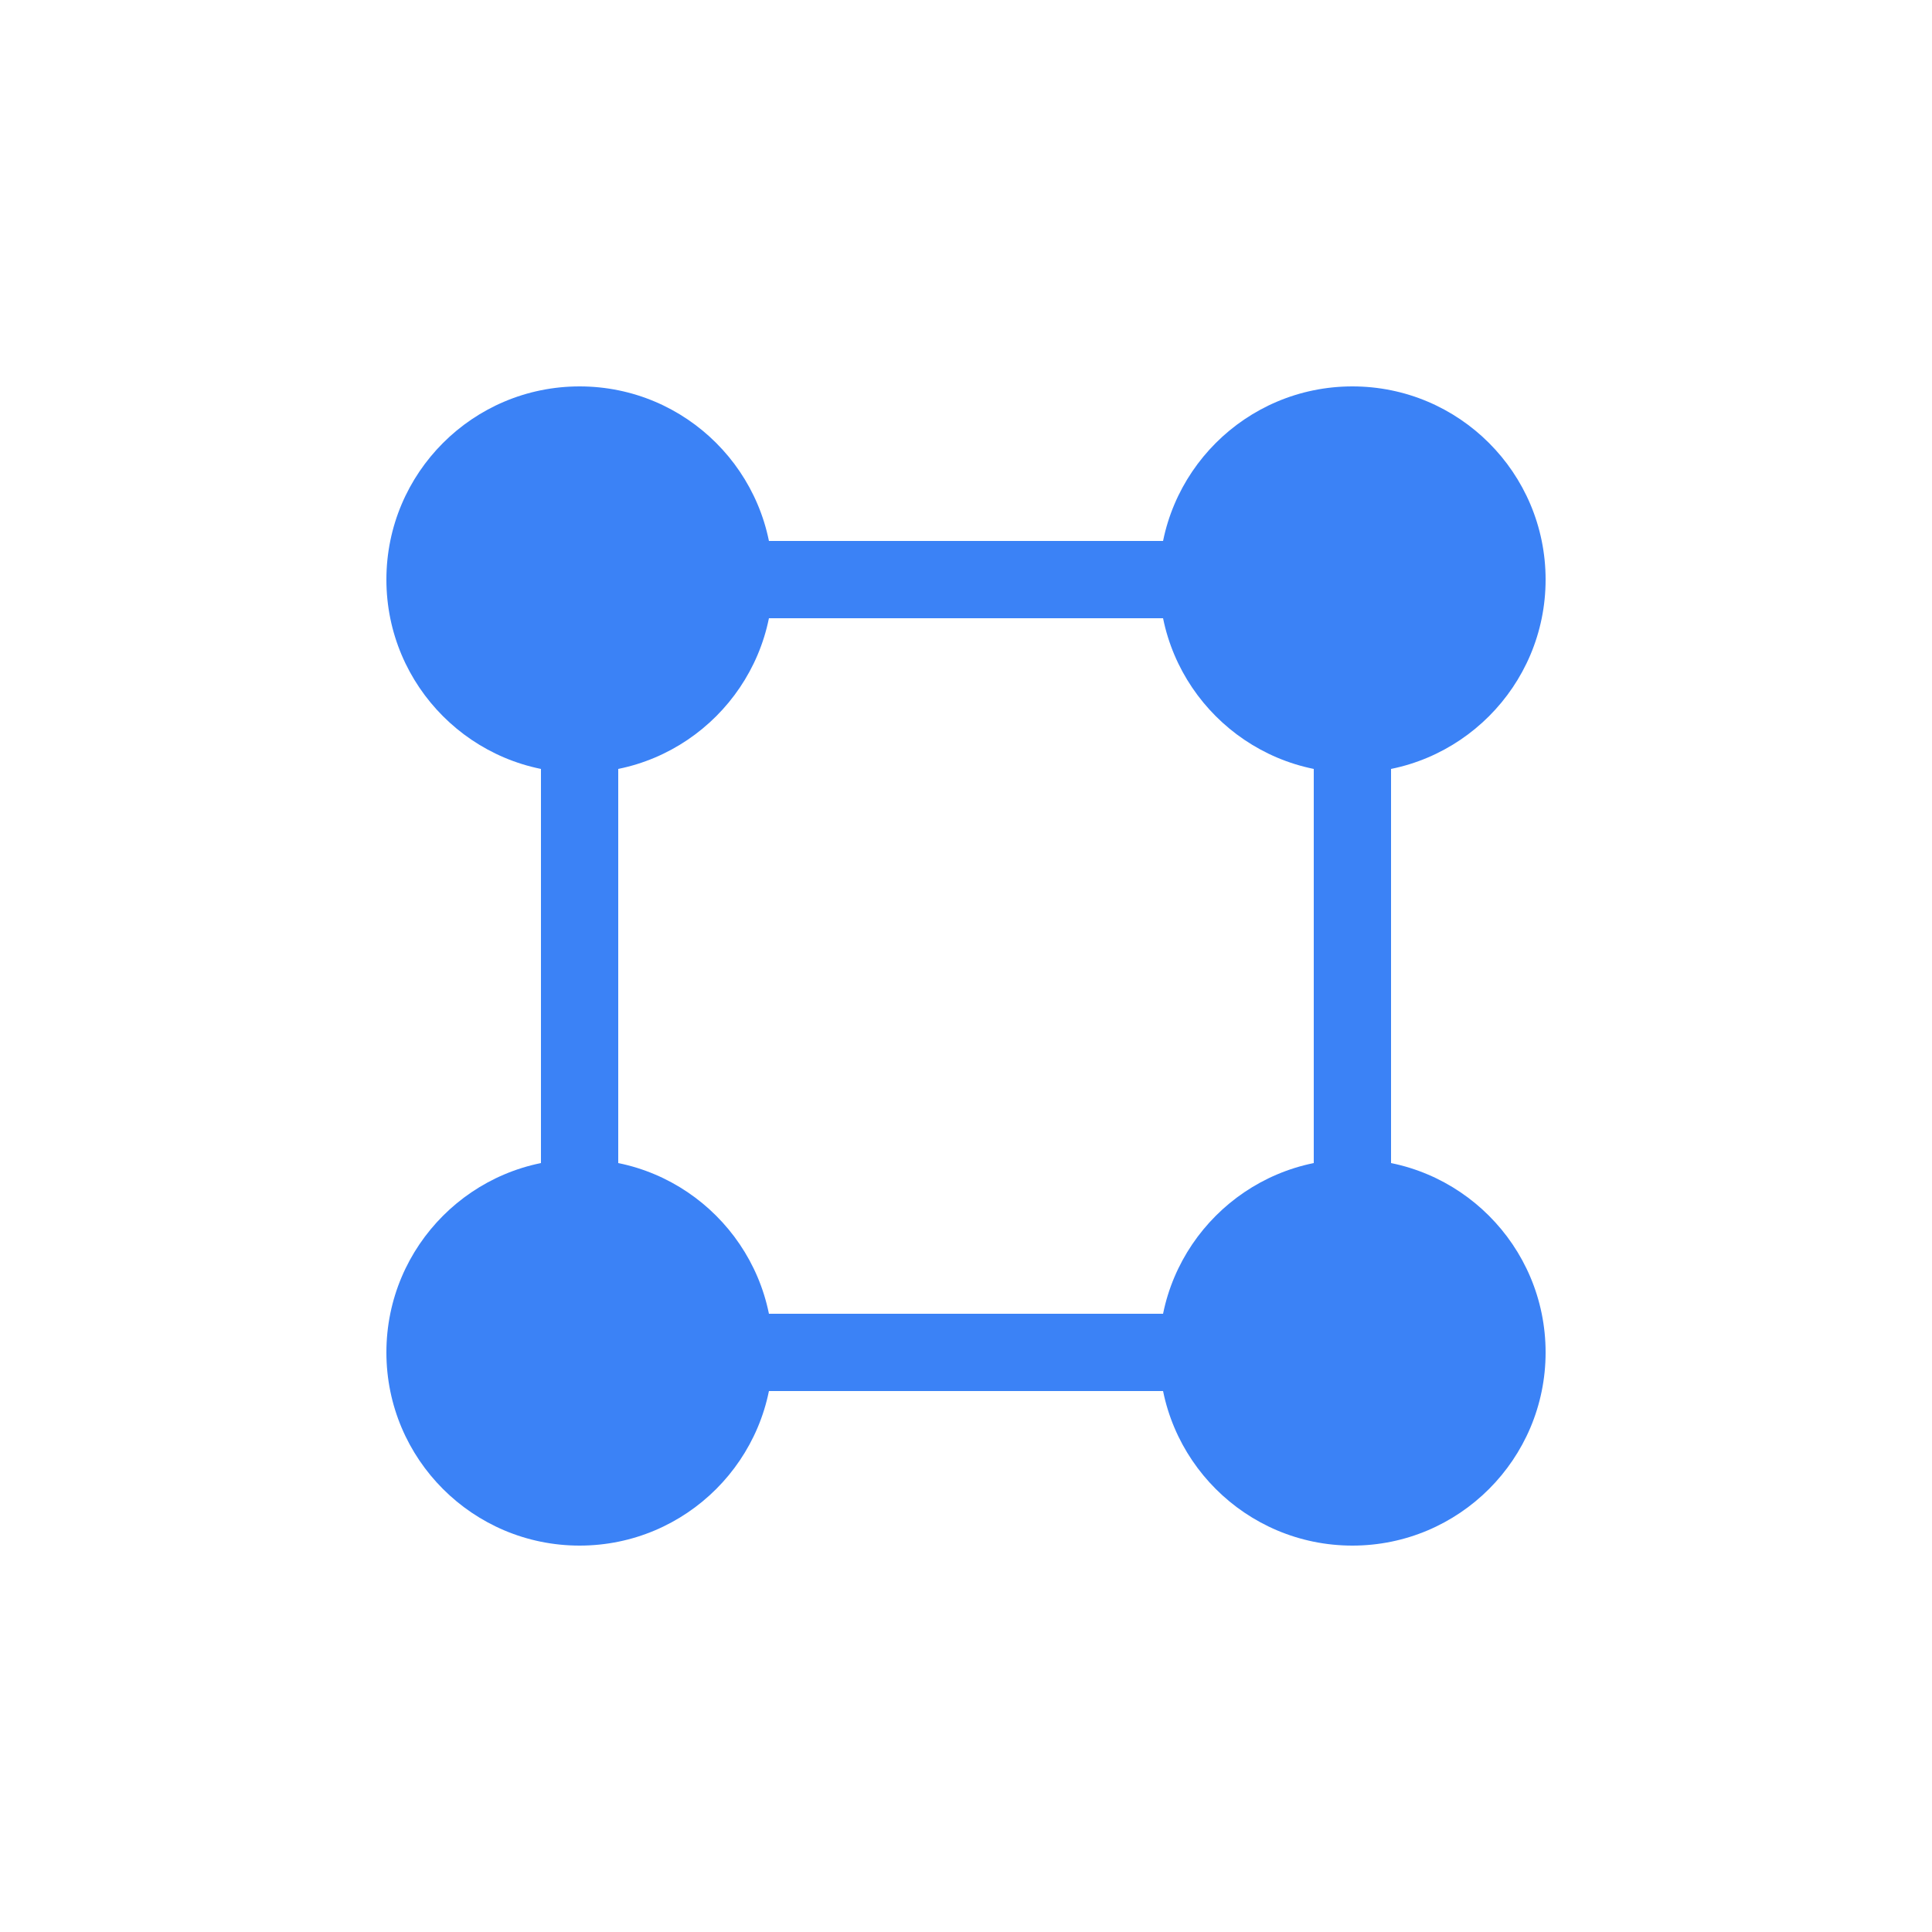
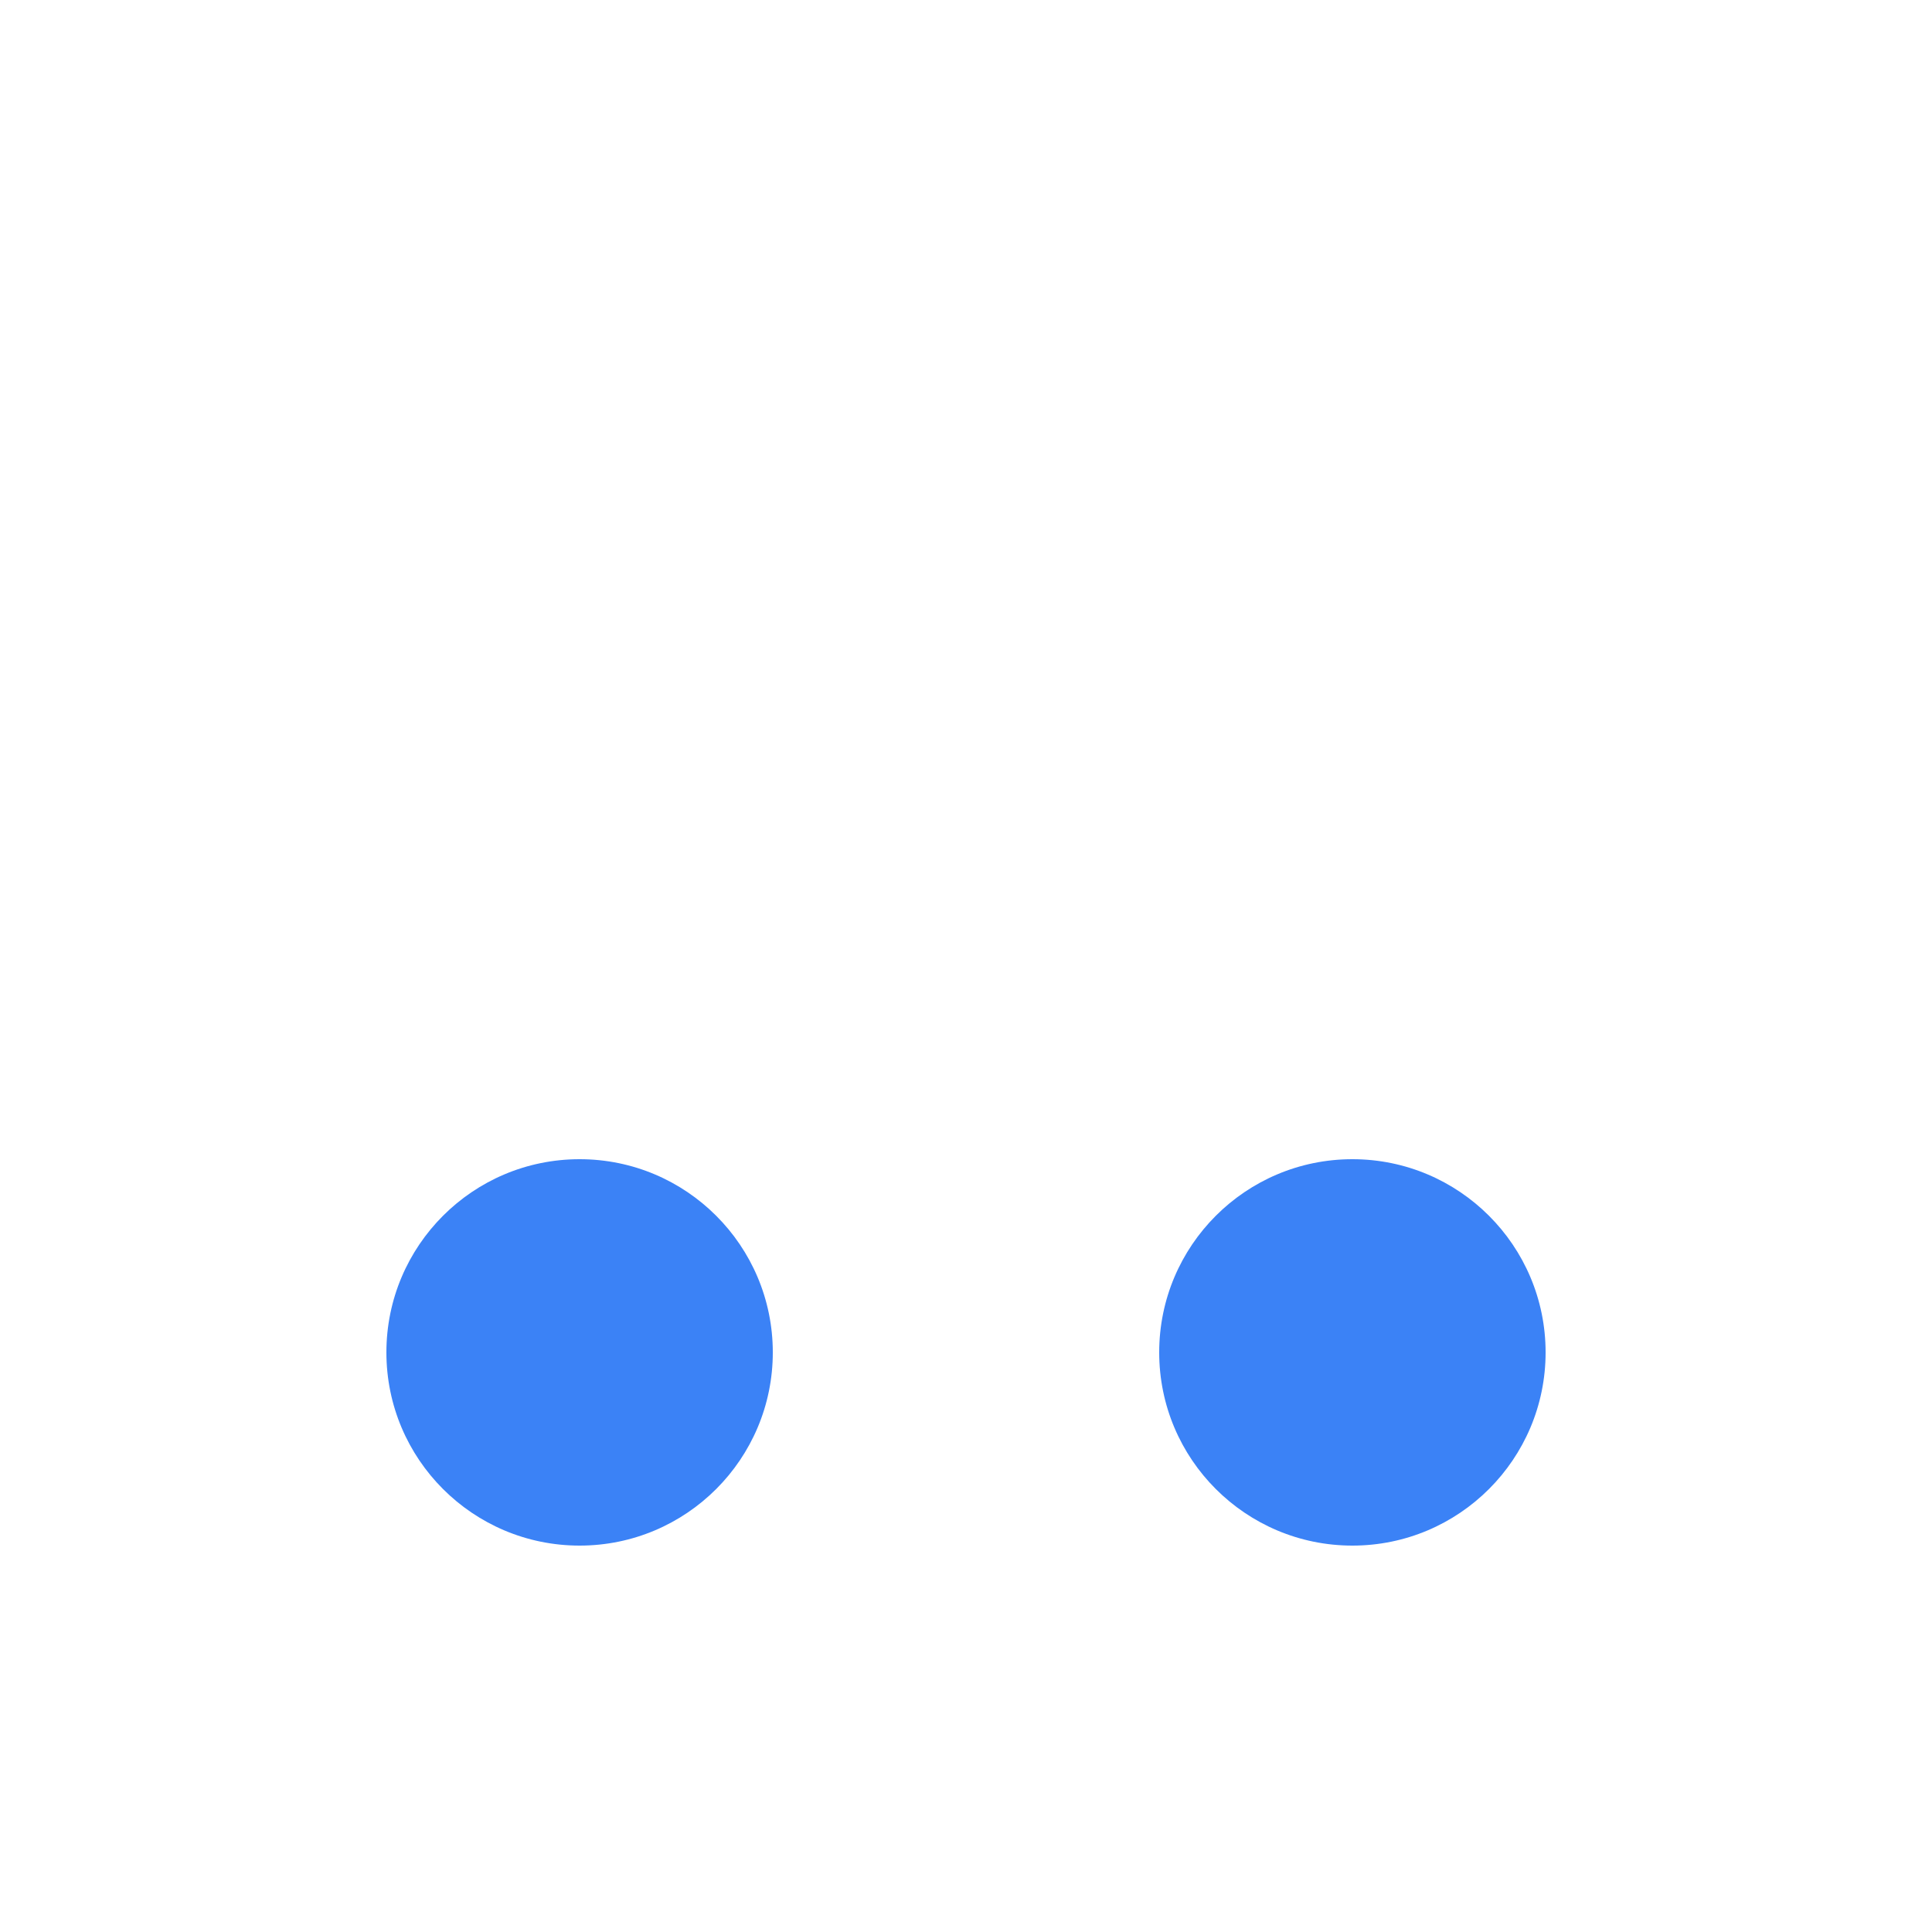
<svg xmlns="http://www.w3.org/2000/svg" width="100" height="100" viewBox="0 0 100 100" fill="none">
-   <circle cx="30" cy="30" r="10" fill="#3B82F6" />
-   <circle cx="70" cy="30" r="10" fill="#3B82F6" />
  <circle cx="30" cy="70" r="10" fill="#3B82F6" />
  <circle cx="70" cy="70" r="10" fill="#3B82F6" />
-   <path d="M30 30 L70 30 L70 70 L30 70 Z" stroke="#3B82F6" stroke-width="4" fill="none" />
</svg>